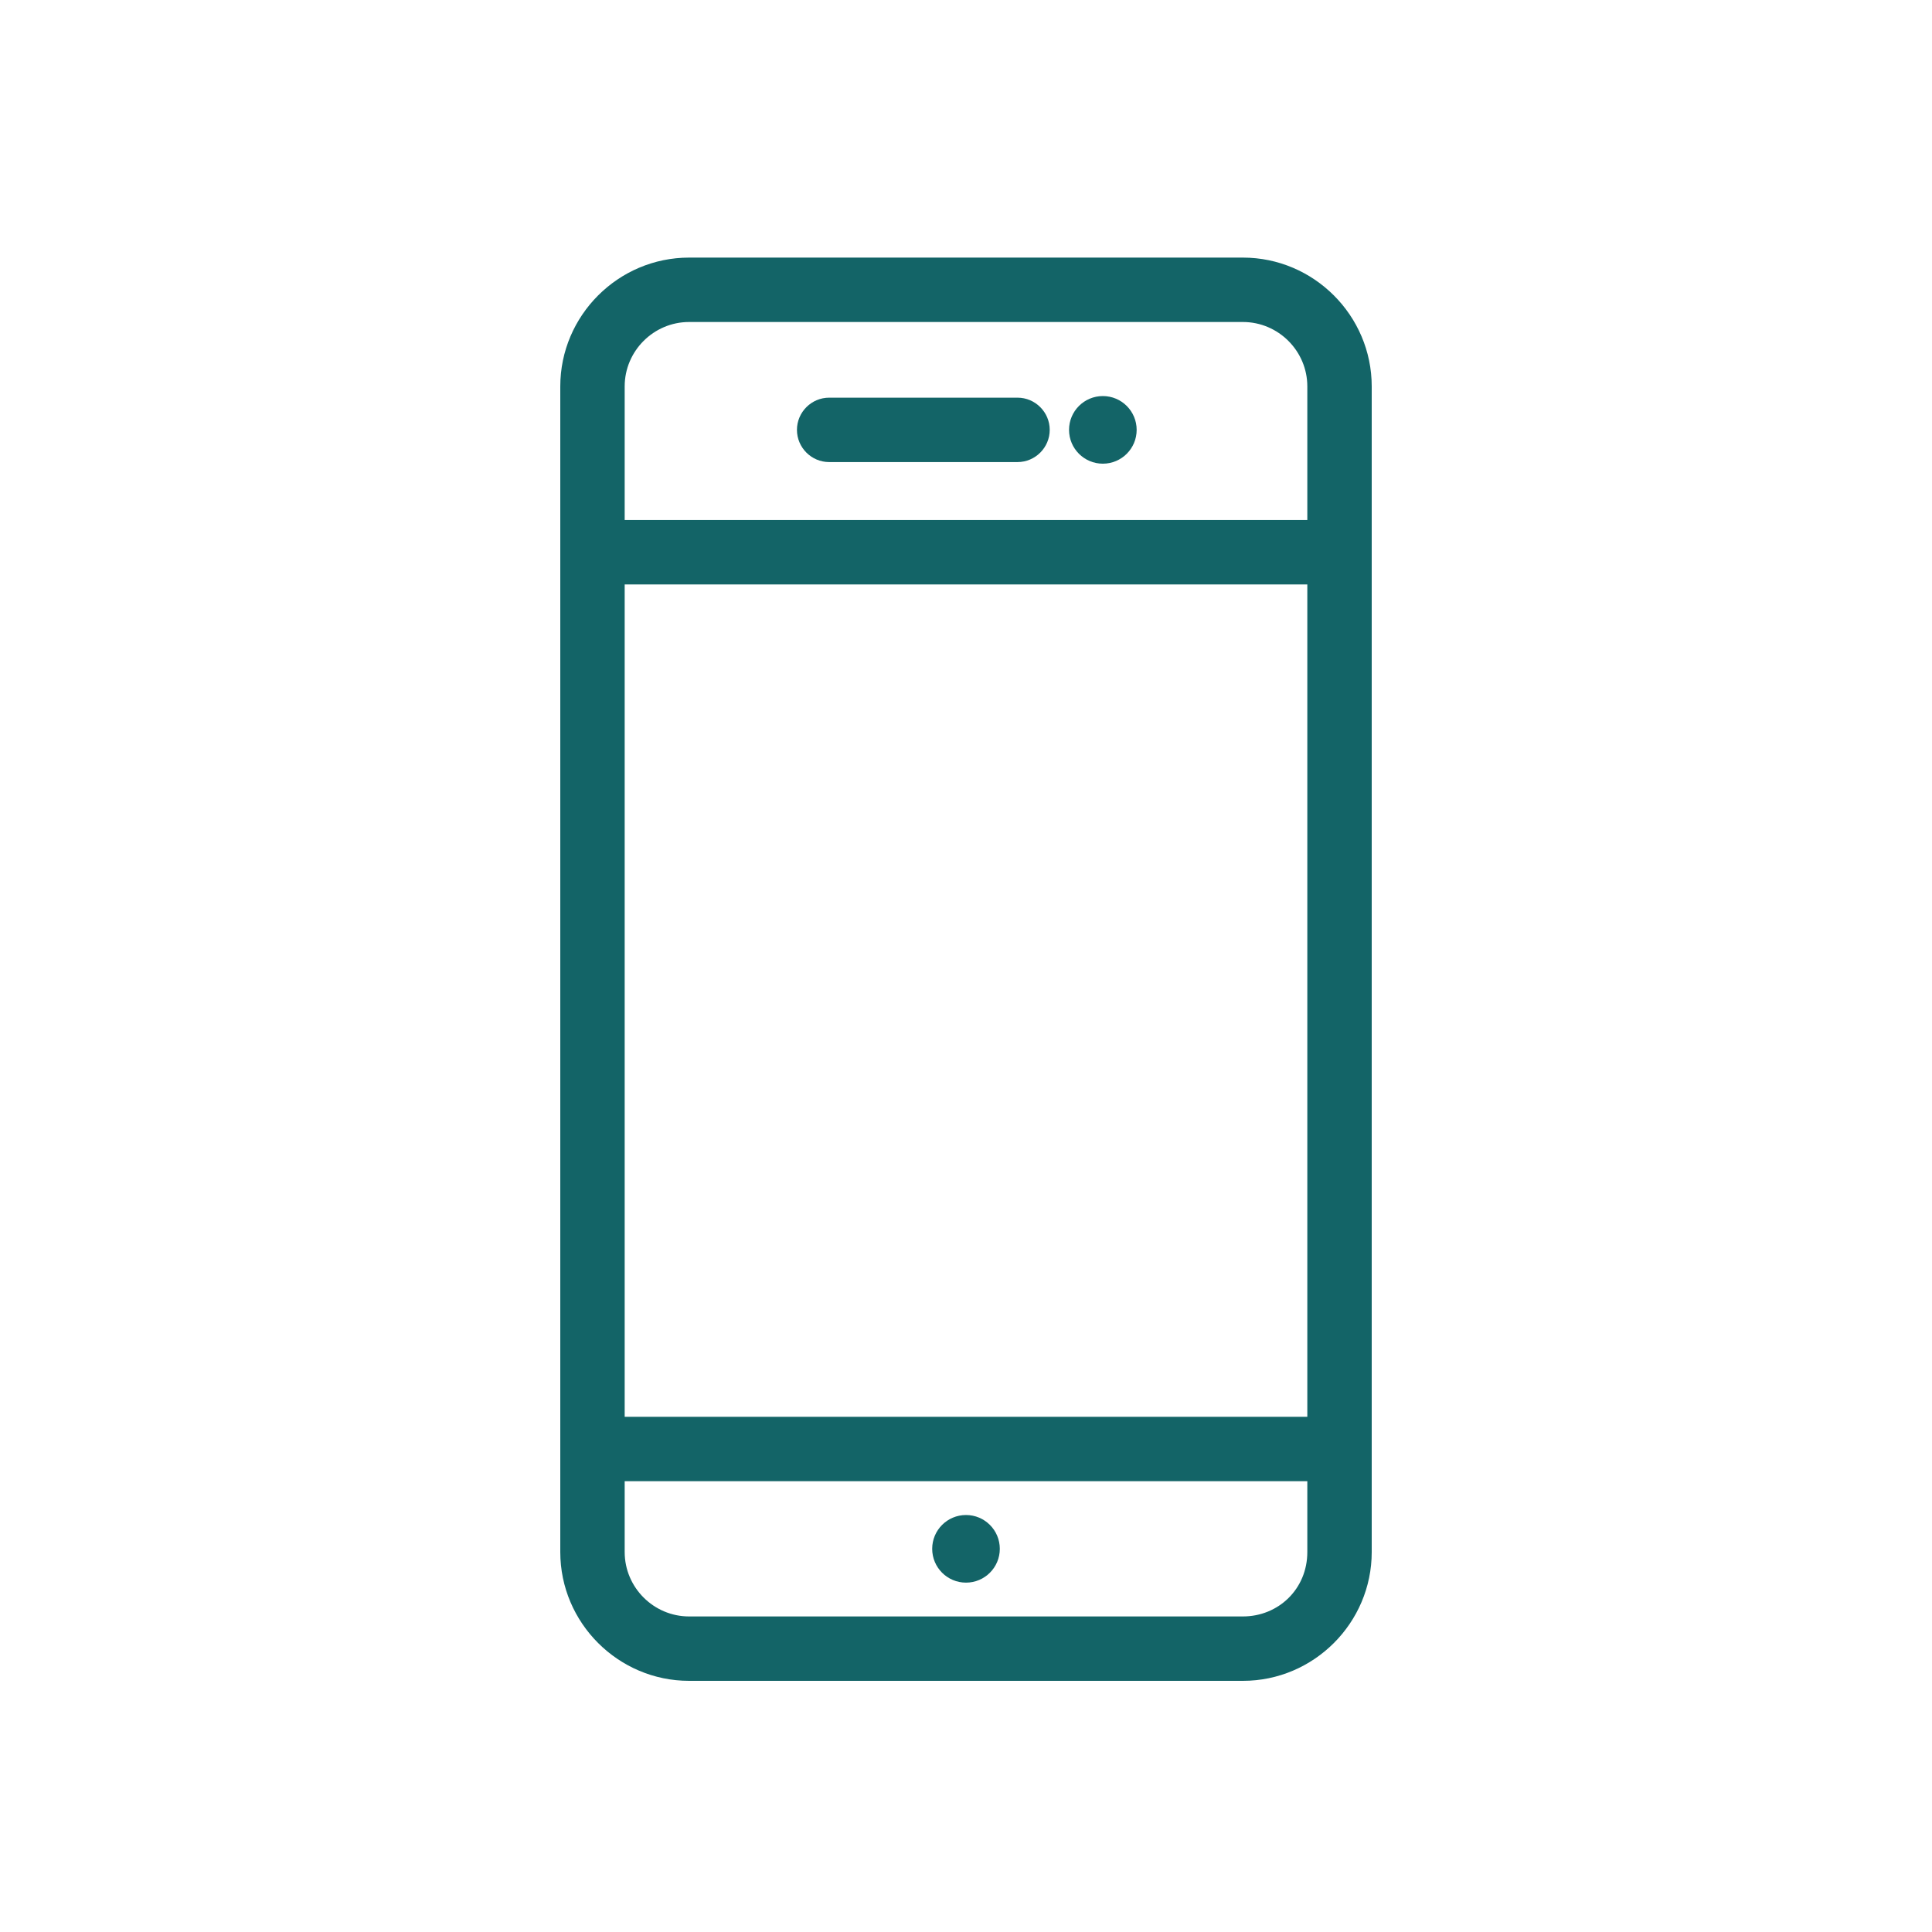
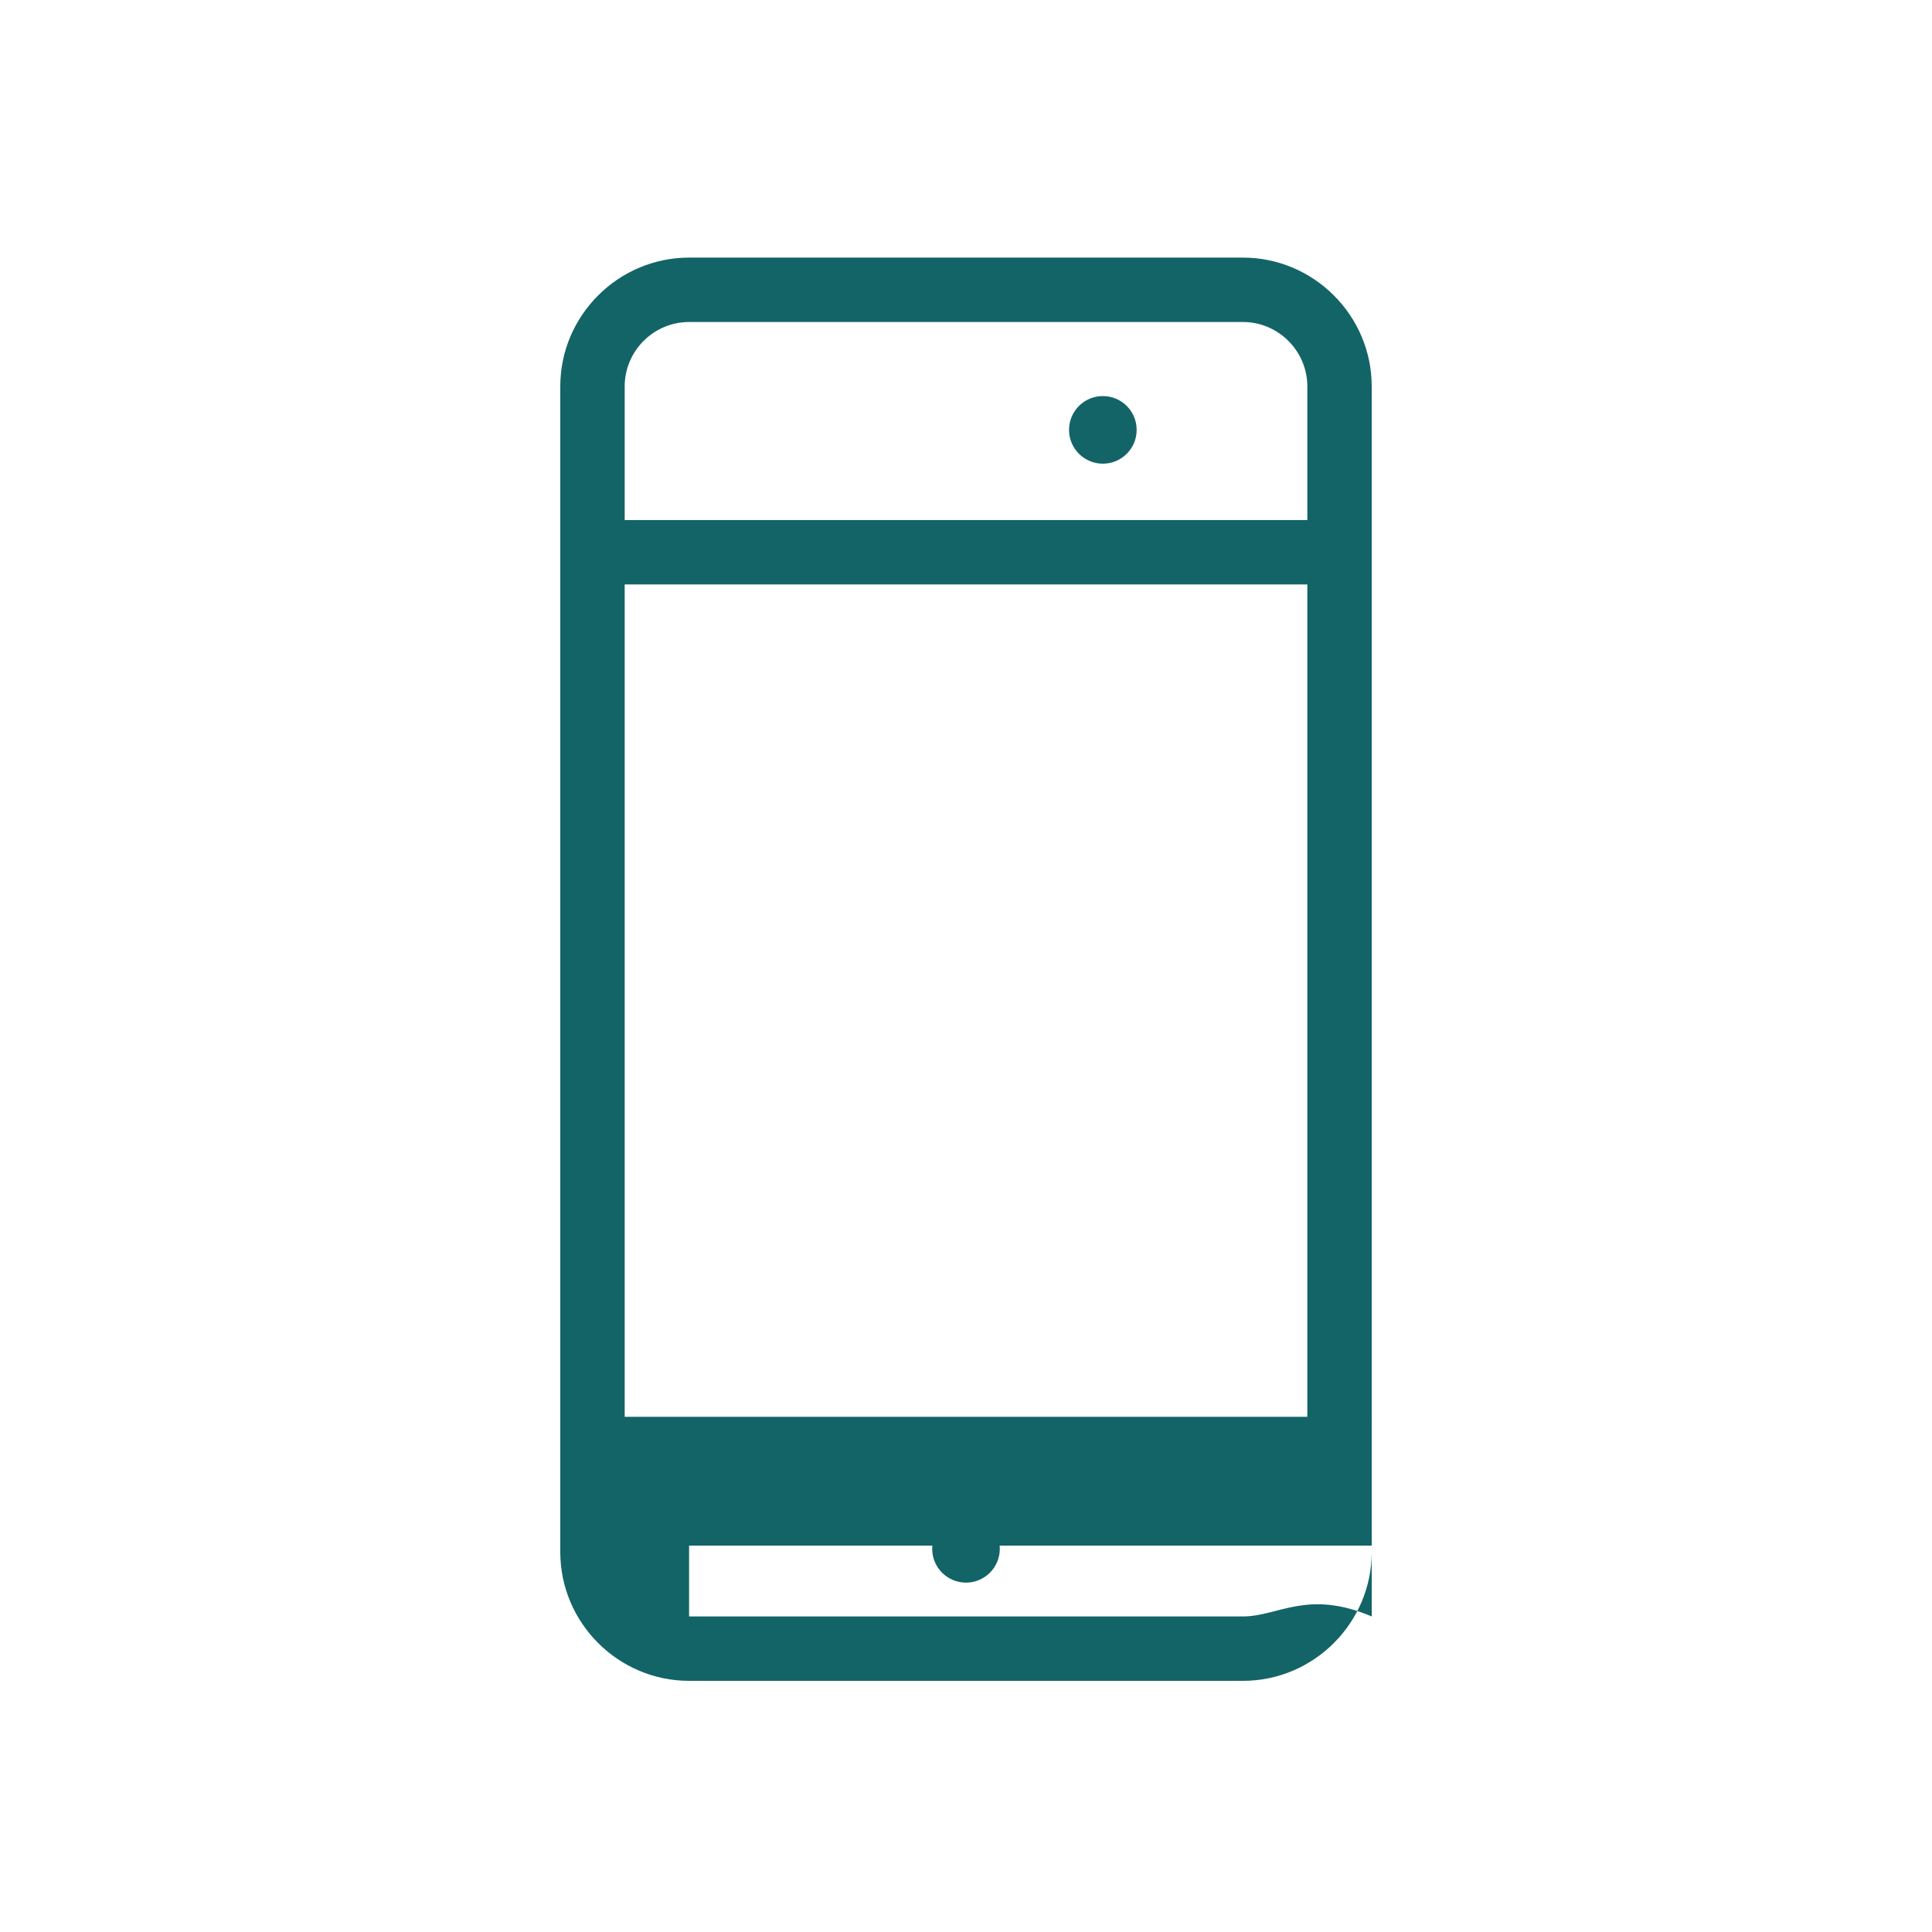
<svg xmlns="http://www.w3.org/2000/svg" version="1.0" id="Layer_1" x="0px" y="0px" width="120px" height="120px" viewBox="0 0 120 120" style="enable-background:new 0 0 120 120;" xml:space="preserve">
  <style type="text/css">
	.st0{fill:#136467;}
</style>
  <g>
-     <path class="st0" d="M77.2,16H42.8c-4.4,0-8,3.6-8,8v72.4c0,4.4,3.6,8,8,8h34.4c4.4,0,8-3.6,8-8V24C85.2,19.6,81.6,16,77.2,16z    M38.8,36.3h42.4v51.7H38.8V36.3z M42.8,20h34.4c2.2,0,4,1.8,4,4v8.3H38.8V24C38.8,21.8,40.6,20,42.8,20z M77.2,100.4H42.8   c-2.2,0-4-1.8-4-4v-4.4h42.4v4.4C81.2,98.7,79.4,100.4,77.2,100.4z" />
-     <path class="st0" d="M51.5,28.7h11.7c1.1,0,2-0.9,2-2s-0.9-2-2-2H51.5c-1.1,0-2,0.9-2,2S50.4,28.7,51.5,28.7z" />
+     <path class="st0" d="M77.2,16H42.8c-4.4,0-8,3.6-8,8v72.4c0,4.4,3.6,8,8,8h34.4c4.4,0,8-3.6,8-8V24C85.2,19.6,81.6,16,77.2,16z    M38.8,36.3h42.4v51.7H38.8V36.3z M42.8,20h34.4c2.2,0,4,1.8,4,4v8.3H38.8V24C38.8,21.8,40.6,20,42.8,20z M77.2,100.4H42.8   v-4.4h42.4v4.4C81.2,98.7,79.4,100.4,77.2,100.4z" />
    <circle class="st0" cx="68.5" cy="26.7" r="2.1" />
    <circle class="st0" cx="60" cy="96.2" r="2.1" />
  </g>
</svg>